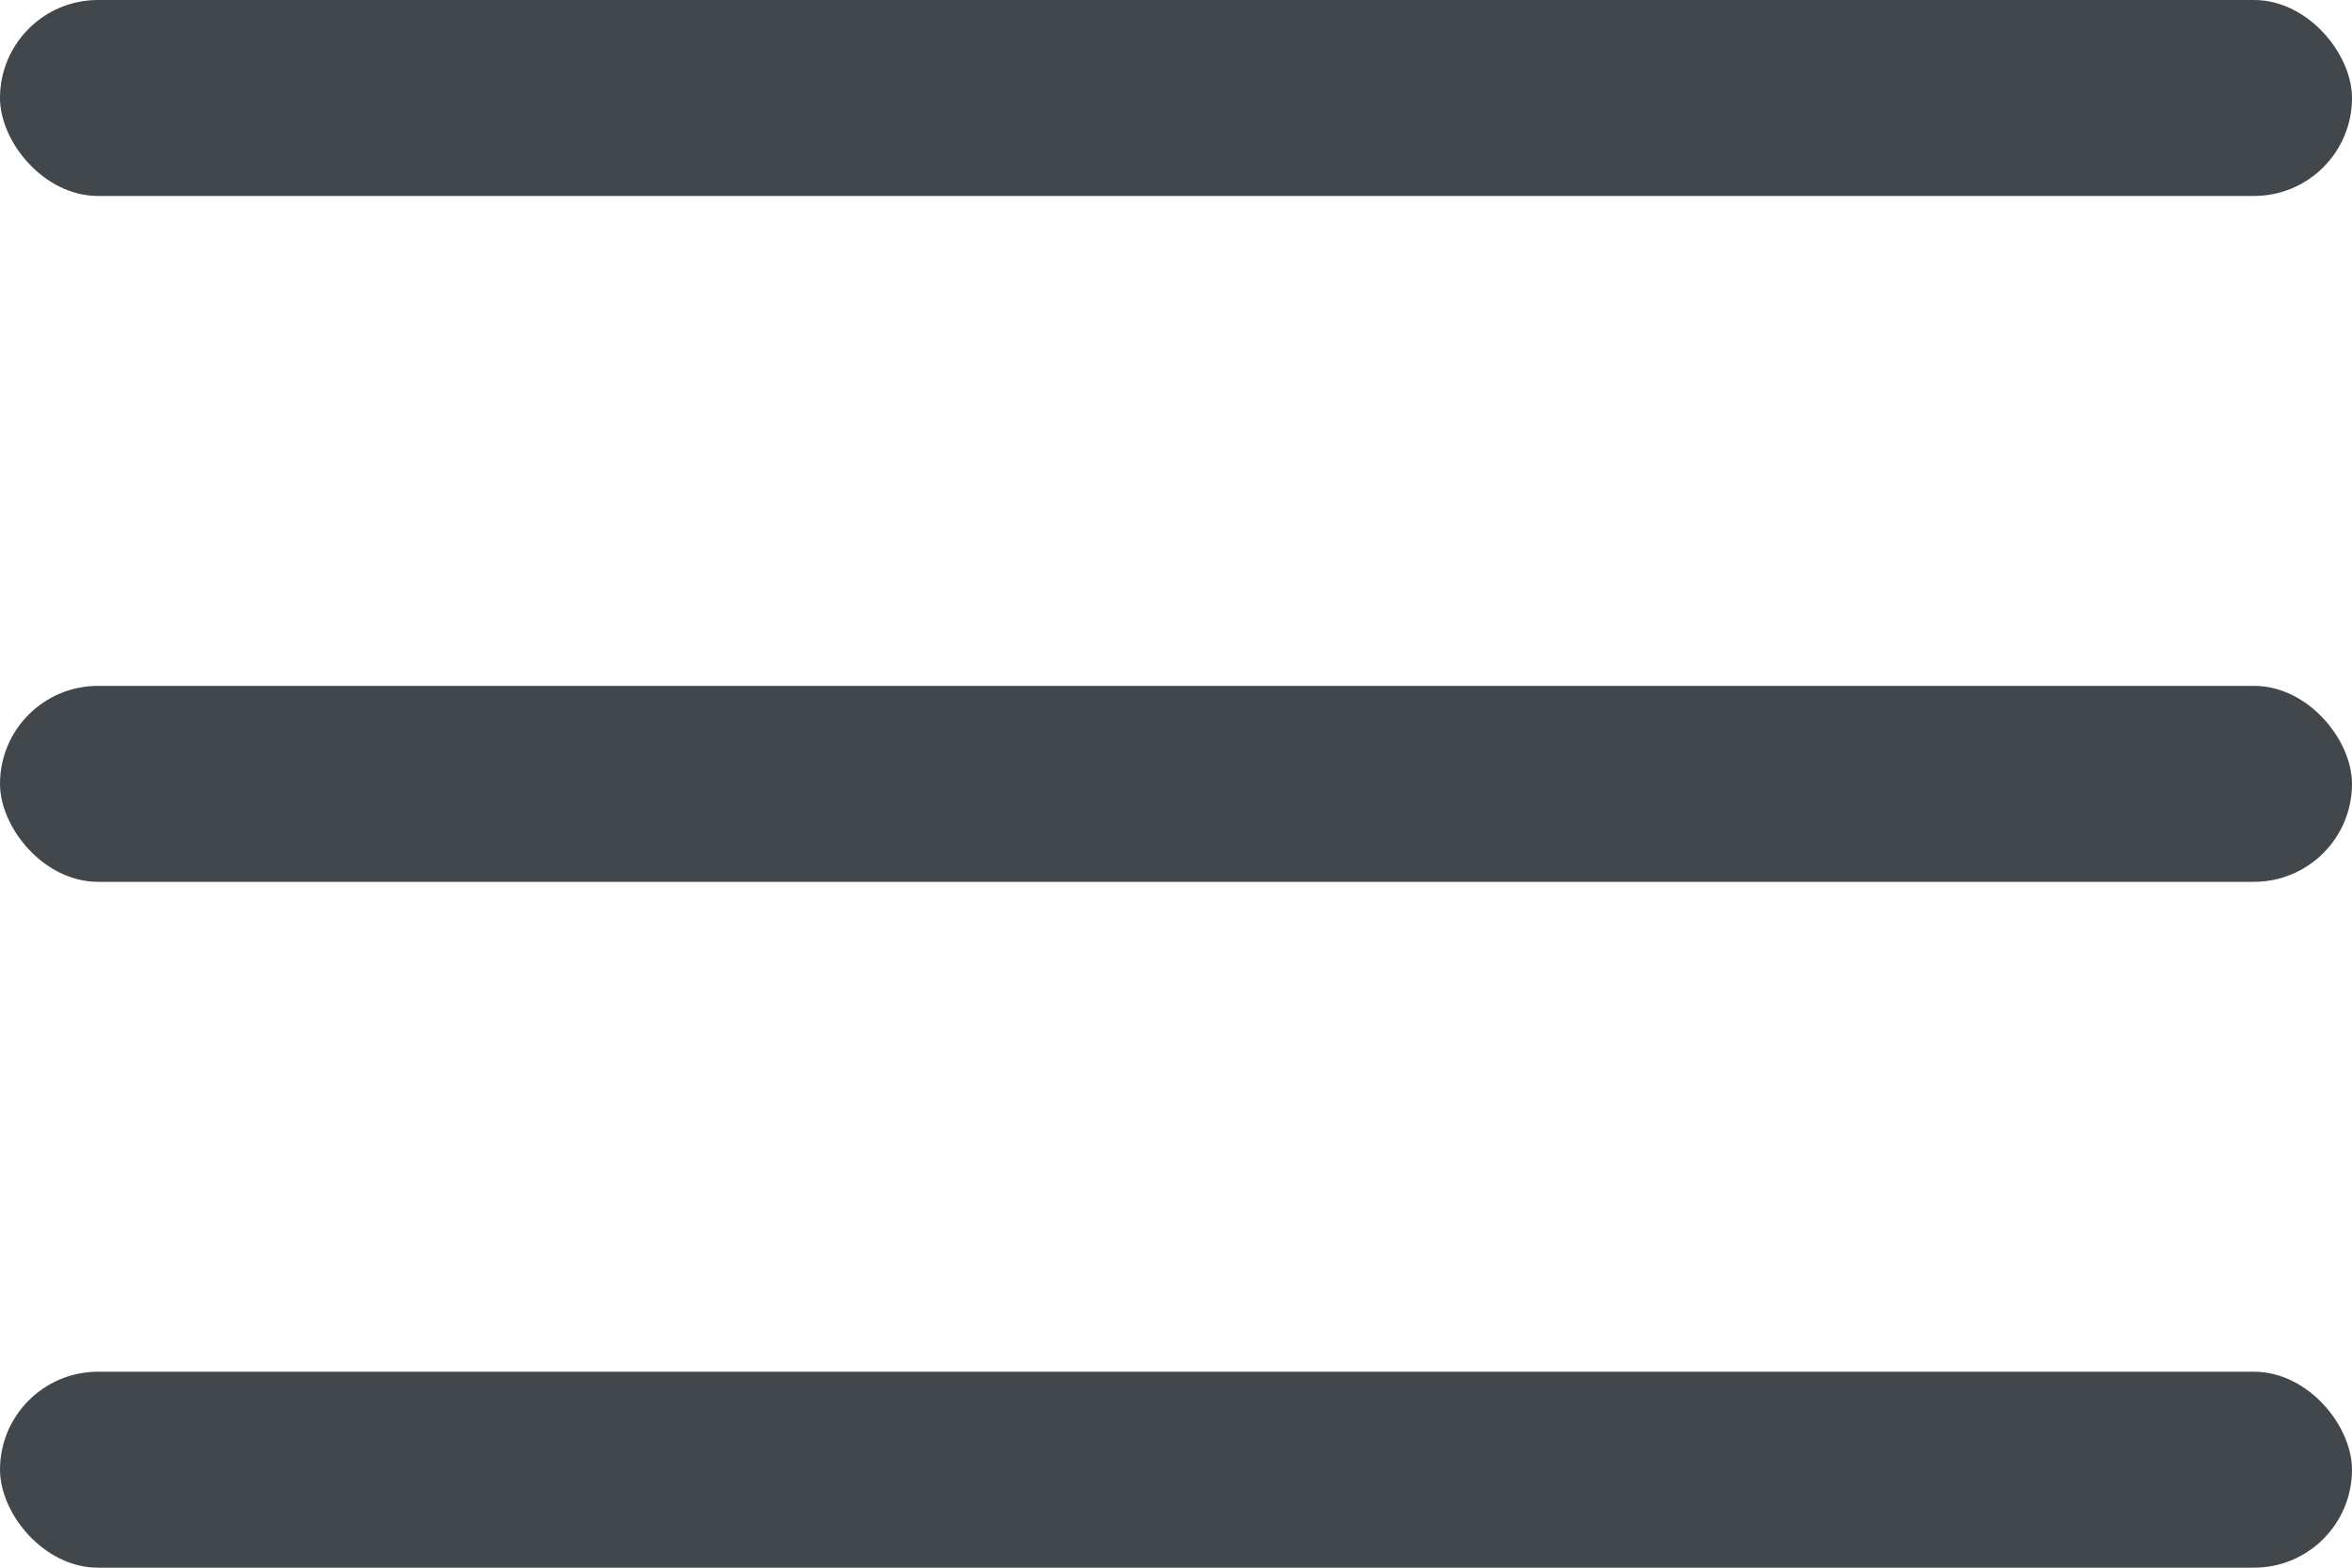
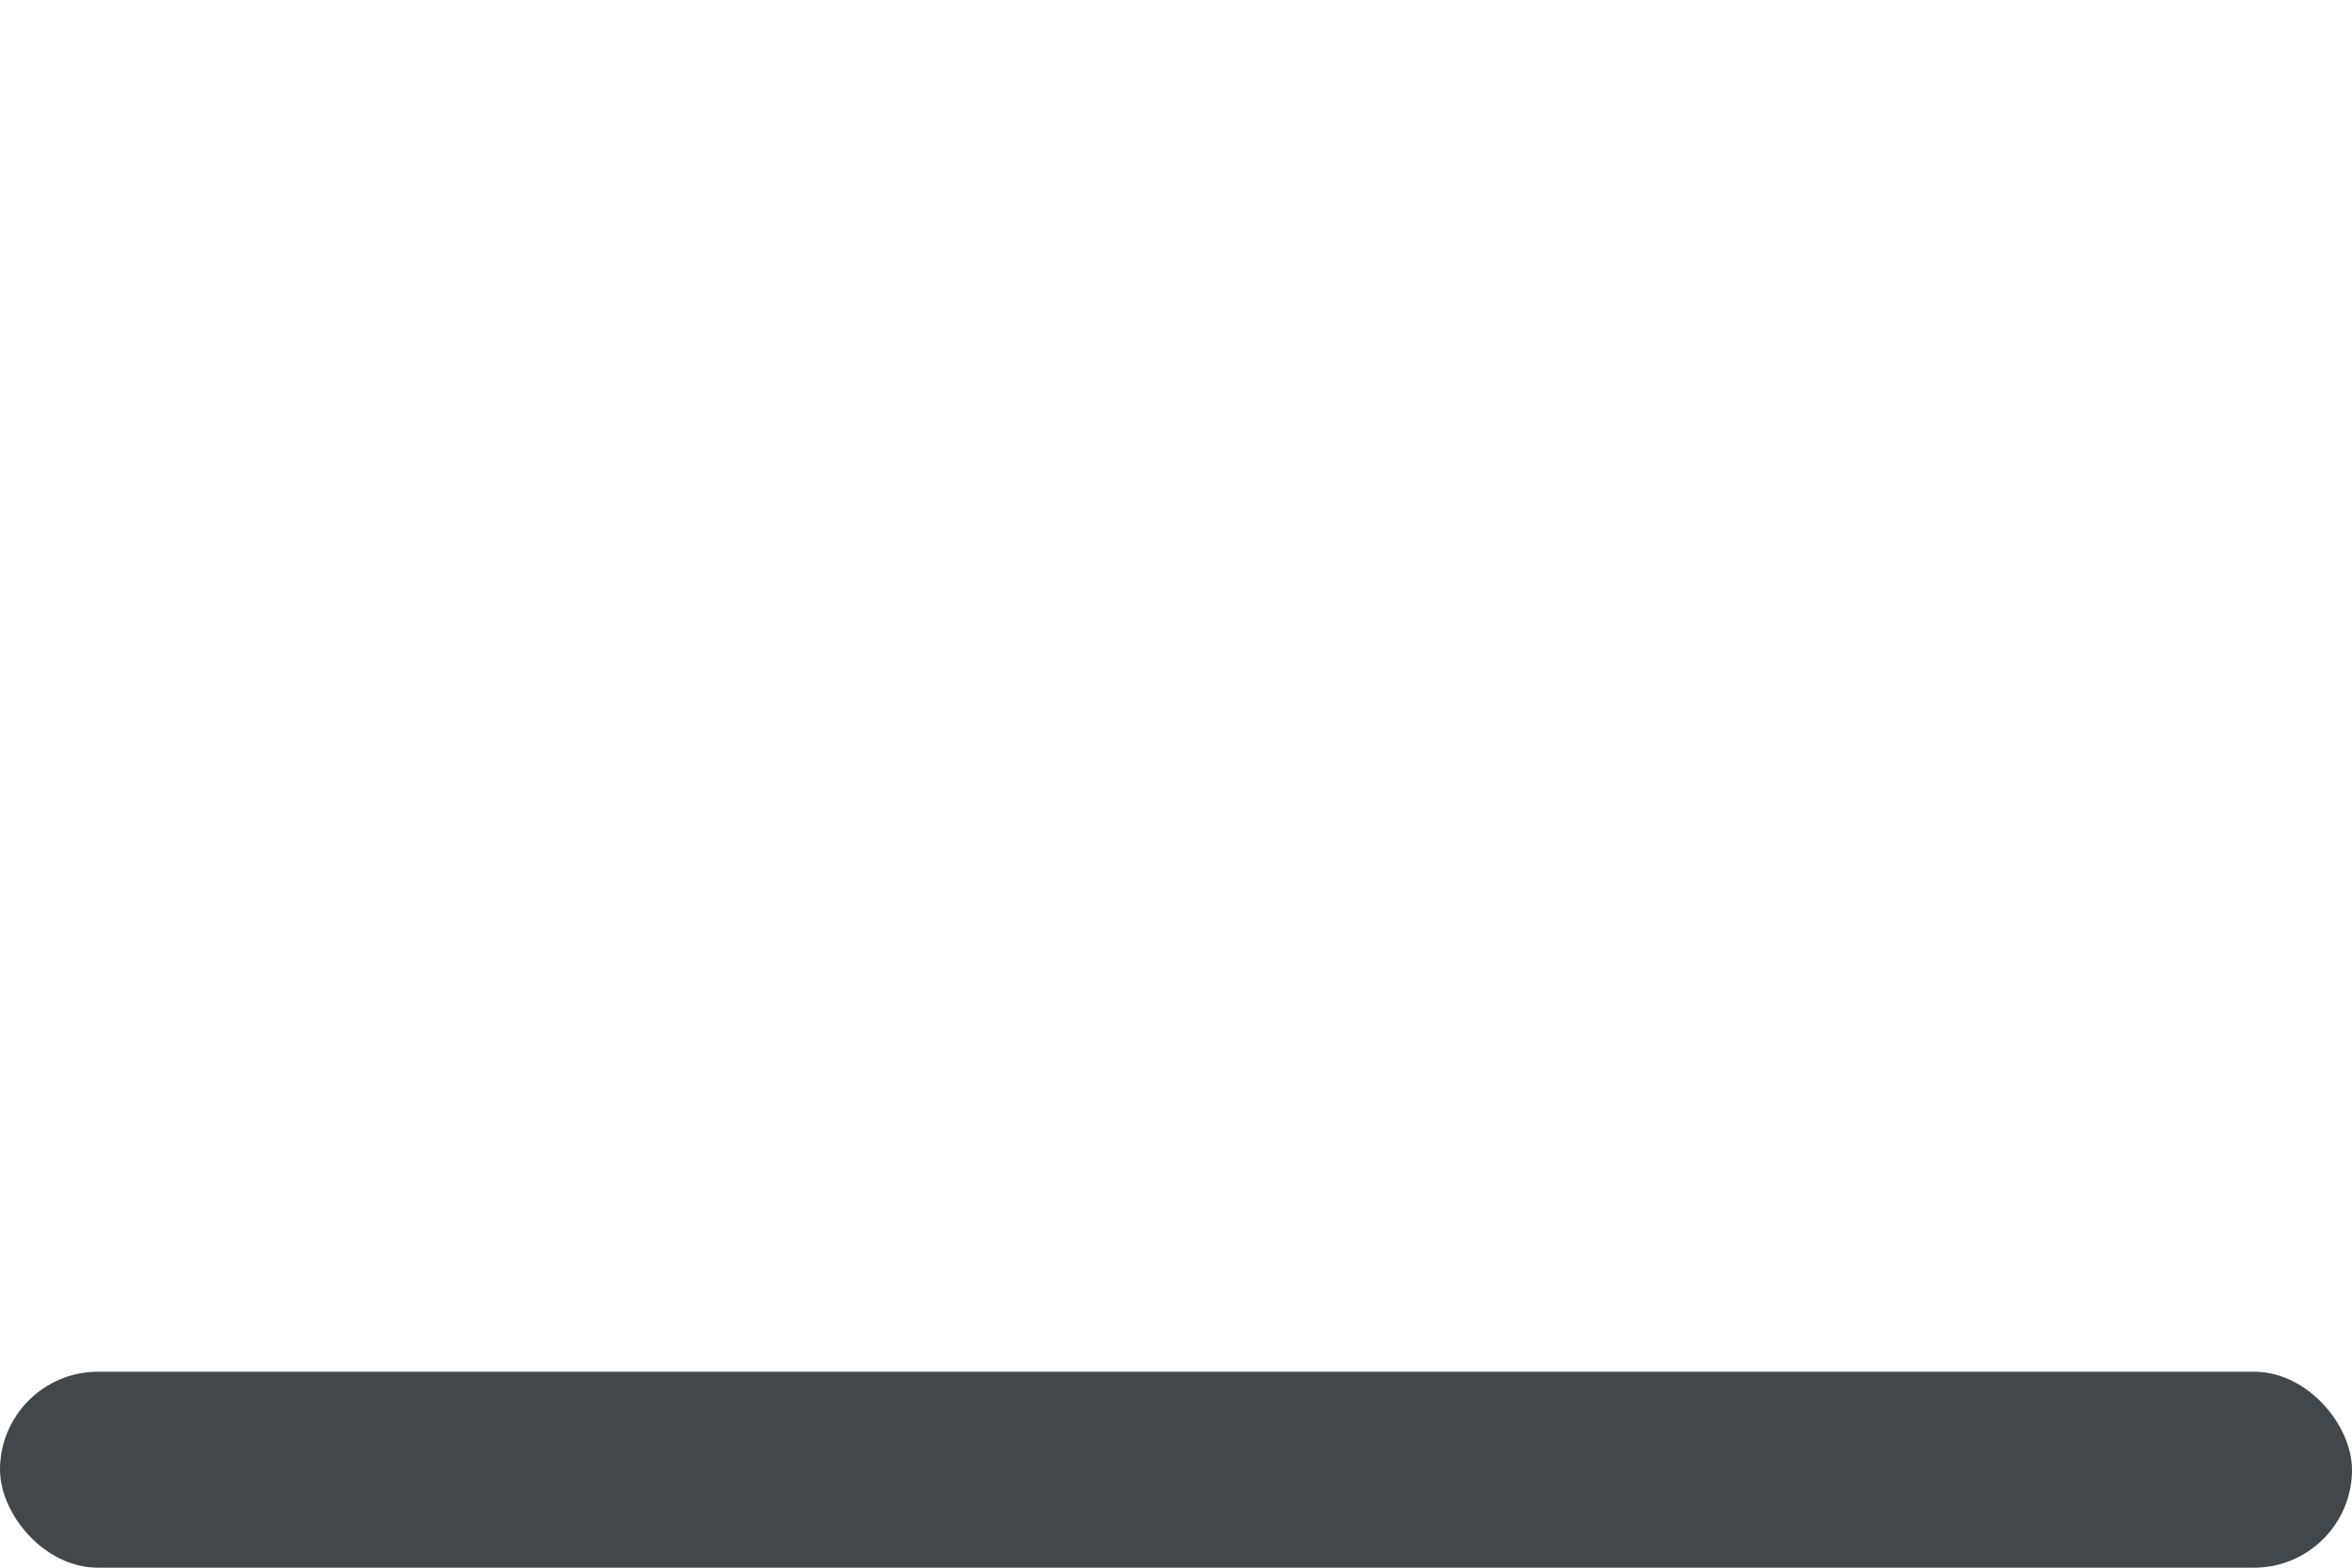
<svg xmlns="http://www.w3.org/2000/svg" width="24" height="16" viewBox="0 0 24 16" fill="none">
  <g id="Burger menu icon">
-     <rect id="Rectangle 76" width="24" height="2" rx="1" fill="#41474B" />
-     <rect id="Rectangle 77" y="7" width="24" height="2" rx="1" fill="#41474B" />
    <rect id="Rectangle 78" y="14" width="24" height="2" rx="1" fill="#41474B" />
  </g>
</svg>